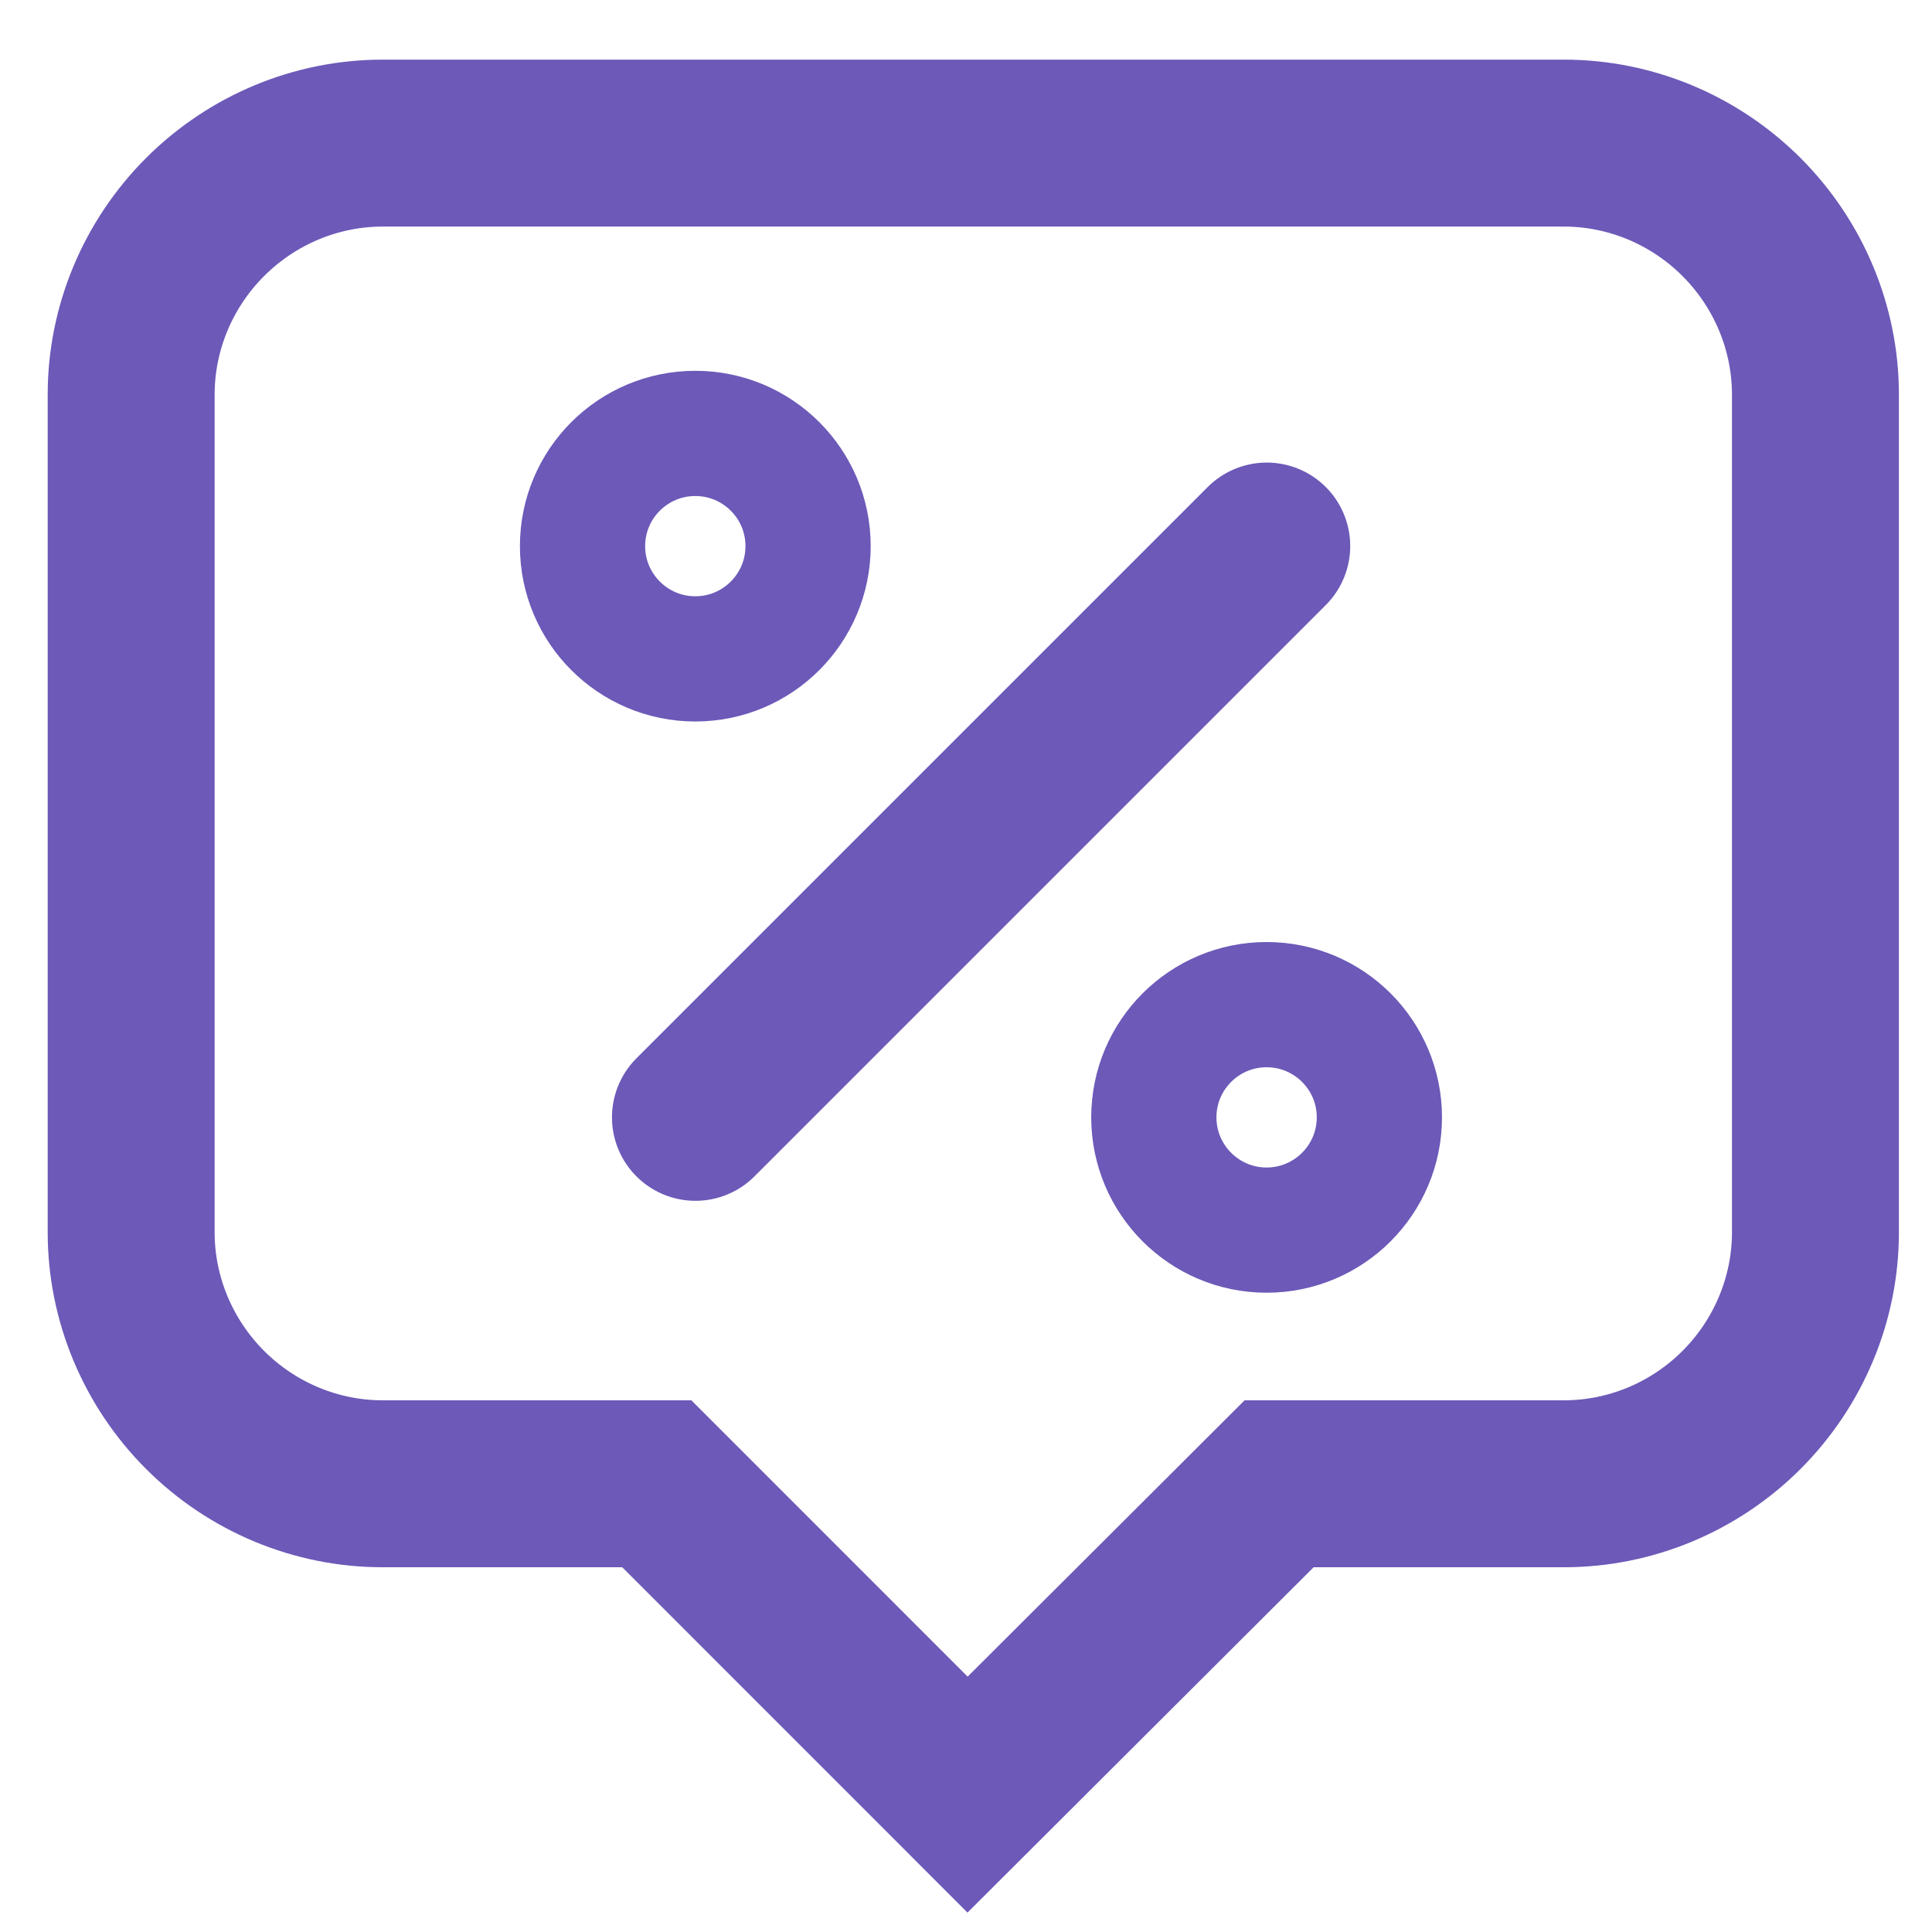
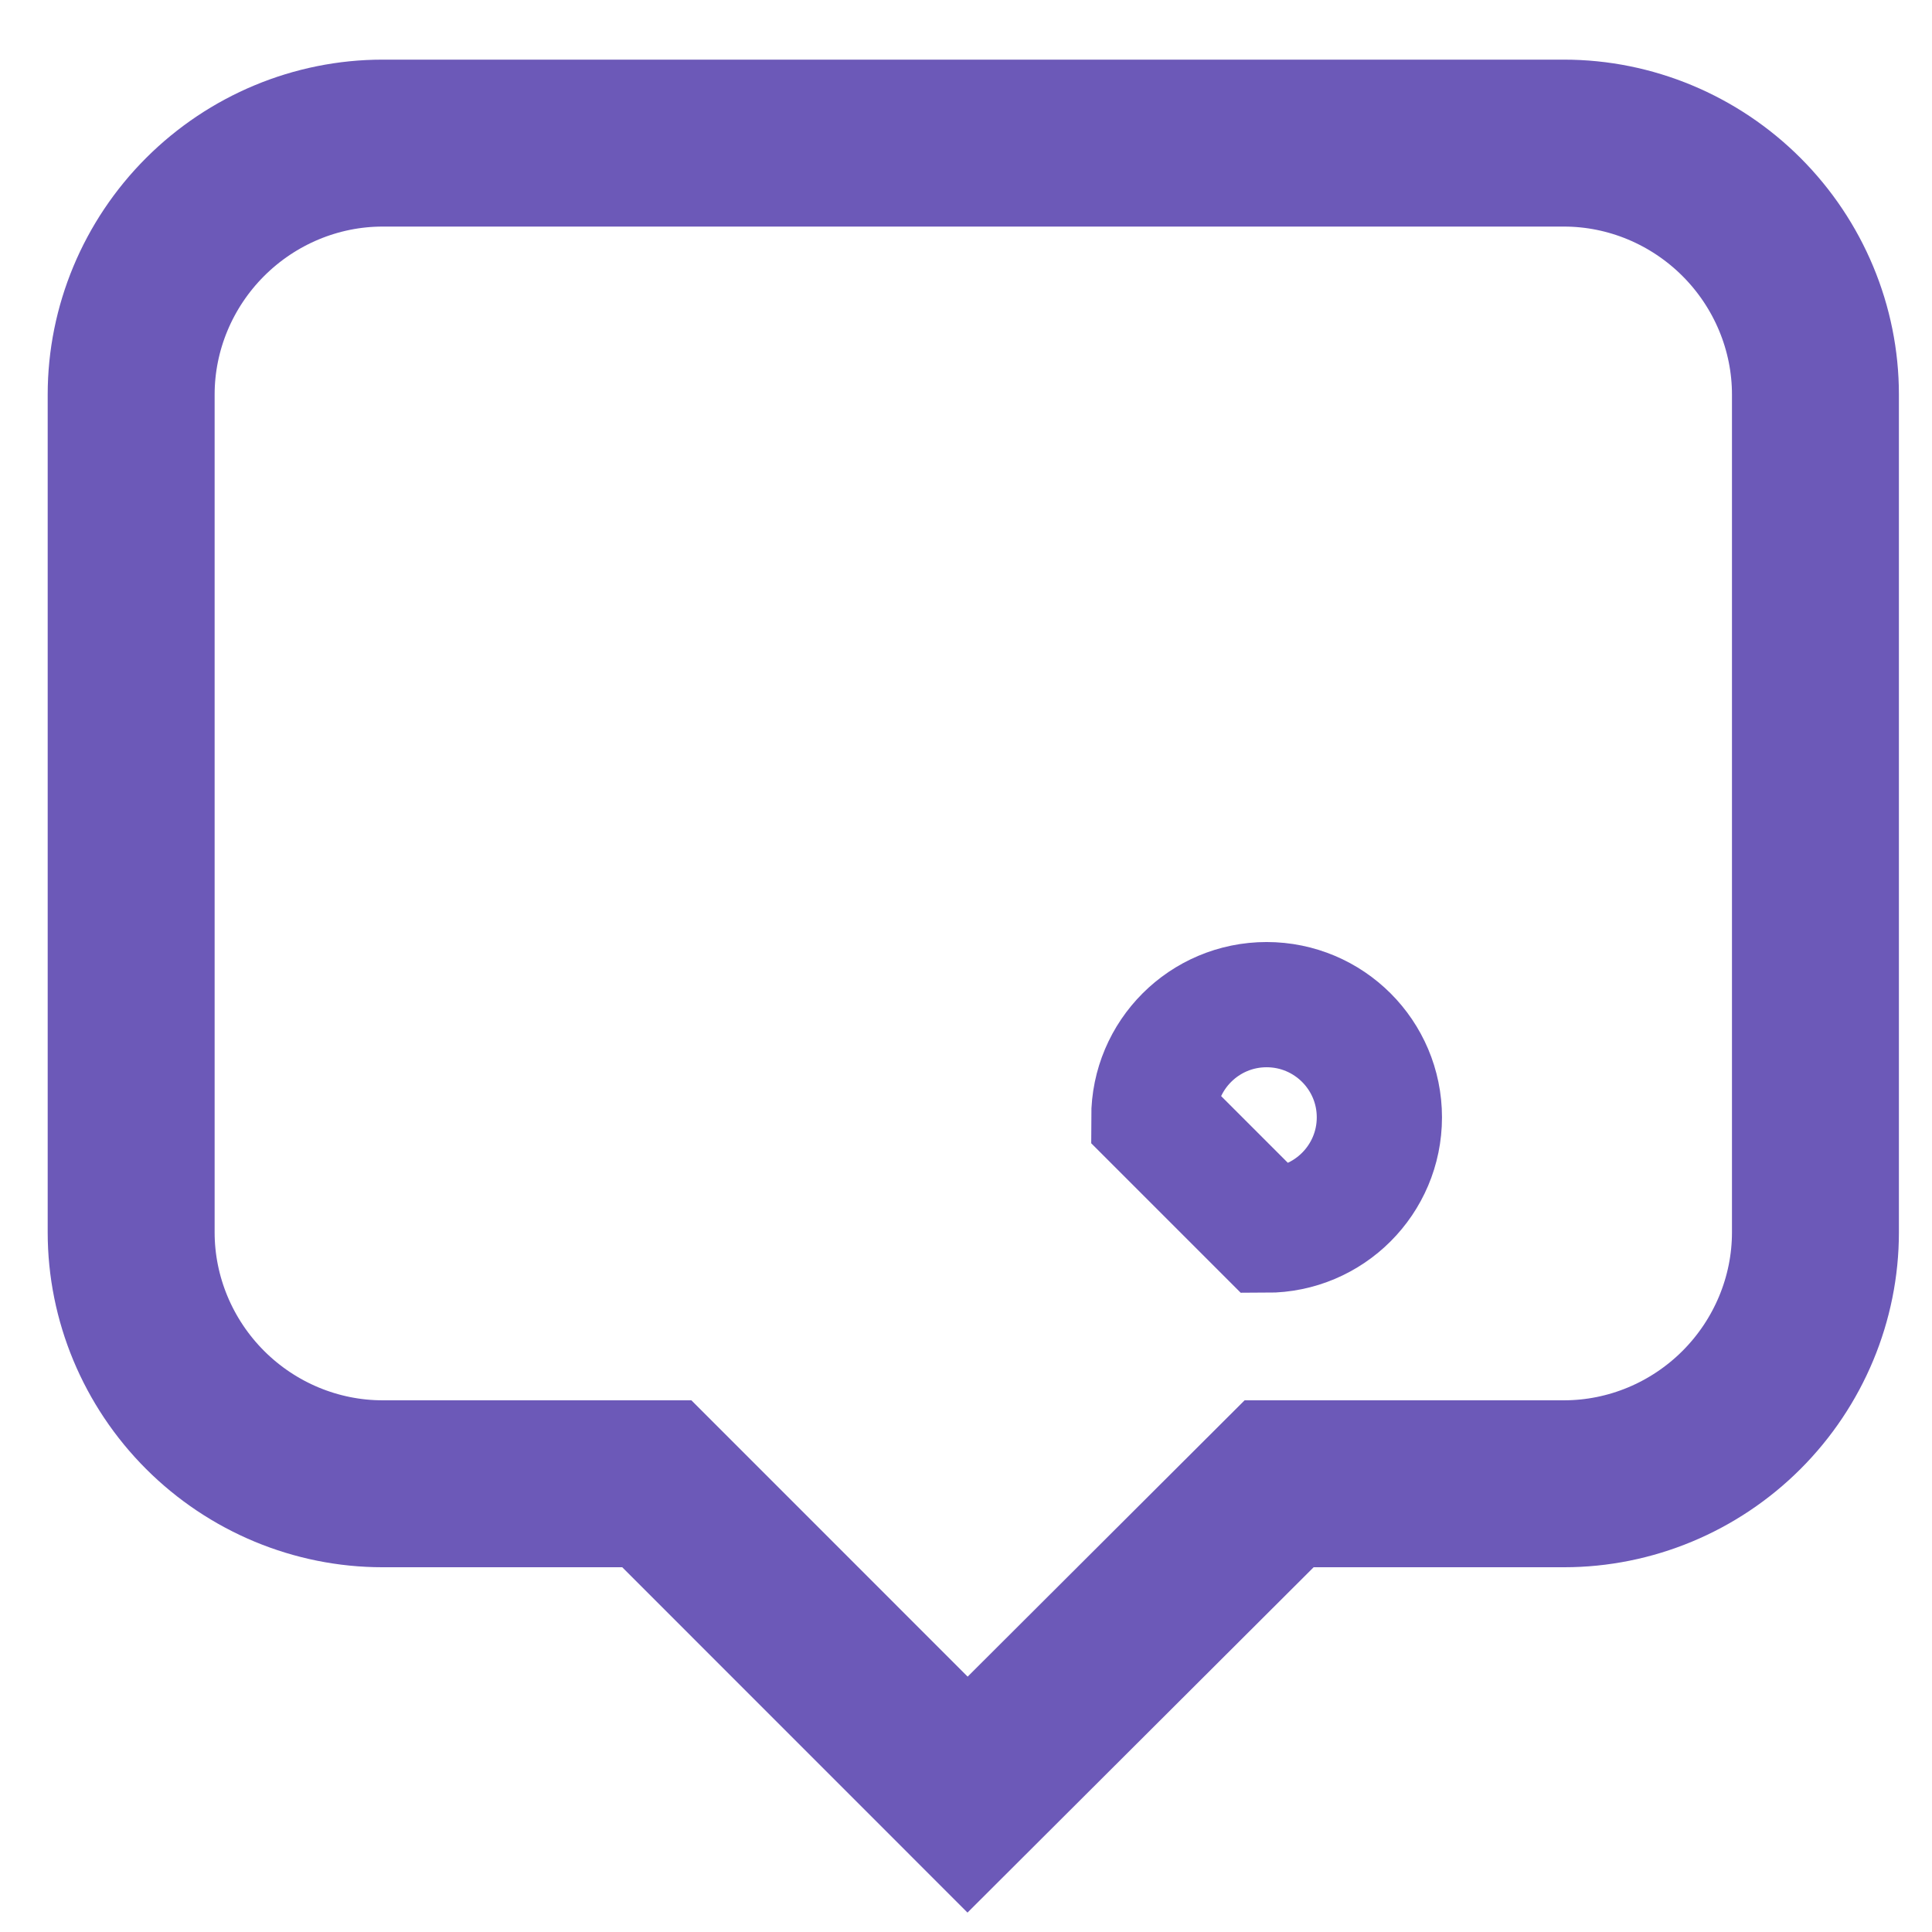
<svg xmlns="http://www.w3.org/2000/svg" width="27" height="27" viewBox="0 0 27 27" fill="none">
-   <path d="M17.703 7.631L9.719 15.615" stroke="#6C59B8" stroke-width="2.333" stroke-miterlimit="10" stroke-linecap="round" />
-   <path d="M17.701 17.191C18.571 17.191 19.277 16.485 19.277 15.615C19.277 14.745 18.571 14.04 17.701 14.04C16.831 14.04 16.125 14.745 16.125 15.615C16.125 16.485 16.831 17.191 17.701 17.191Z" stroke="#6C59B8" stroke-width="1.75" stroke-miterlimit="10" />
-   <path d="M9.717 9.208C10.587 9.208 11.293 8.502 11.293 7.632C11.293 6.762 10.587 6.057 9.717 6.057C8.847 6.057 8.141 6.762 8.141 7.632C8.141 8.502 8.847 9.208 9.717 9.208Z" stroke="#6C59B8" stroke-width="1.75" stroke-miterlimit="10" />
+   <path d="M17.701 17.191C18.571 17.191 19.277 16.485 19.277 15.615C19.277 14.745 18.571 14.04 17.701 14.04C16.831 14.04 16.125 14.745 16.125 15.615Z" stroke="#6C59B8" stroke-width="1.75" stroke-miterlimit="10" />
  <path d="M13.522 25.08L9.179 20.736H5.346C4.42 20.736 3.526 20.364 2.866 19.704C2.206 19.044 1.833 18.149 1.833 17.223V5.513C1.833 4.587 2.206 3.693 2.866 3.033C3.526 2.373 4.42 2 5.346 2H21.858C22.784 2 23.678 2.373 24.338 3.033C24.998 3.693 25.371 4.587 25.371 5.513V17.223C25.371 18.149 24.998 19.044 24.338 19.704C23.678 20.364 22.784 20.736 21.858 20.736H17.876L13.522 25.08Z" stroke="#6C59B8" stroke-width="2.333" />
</svg>